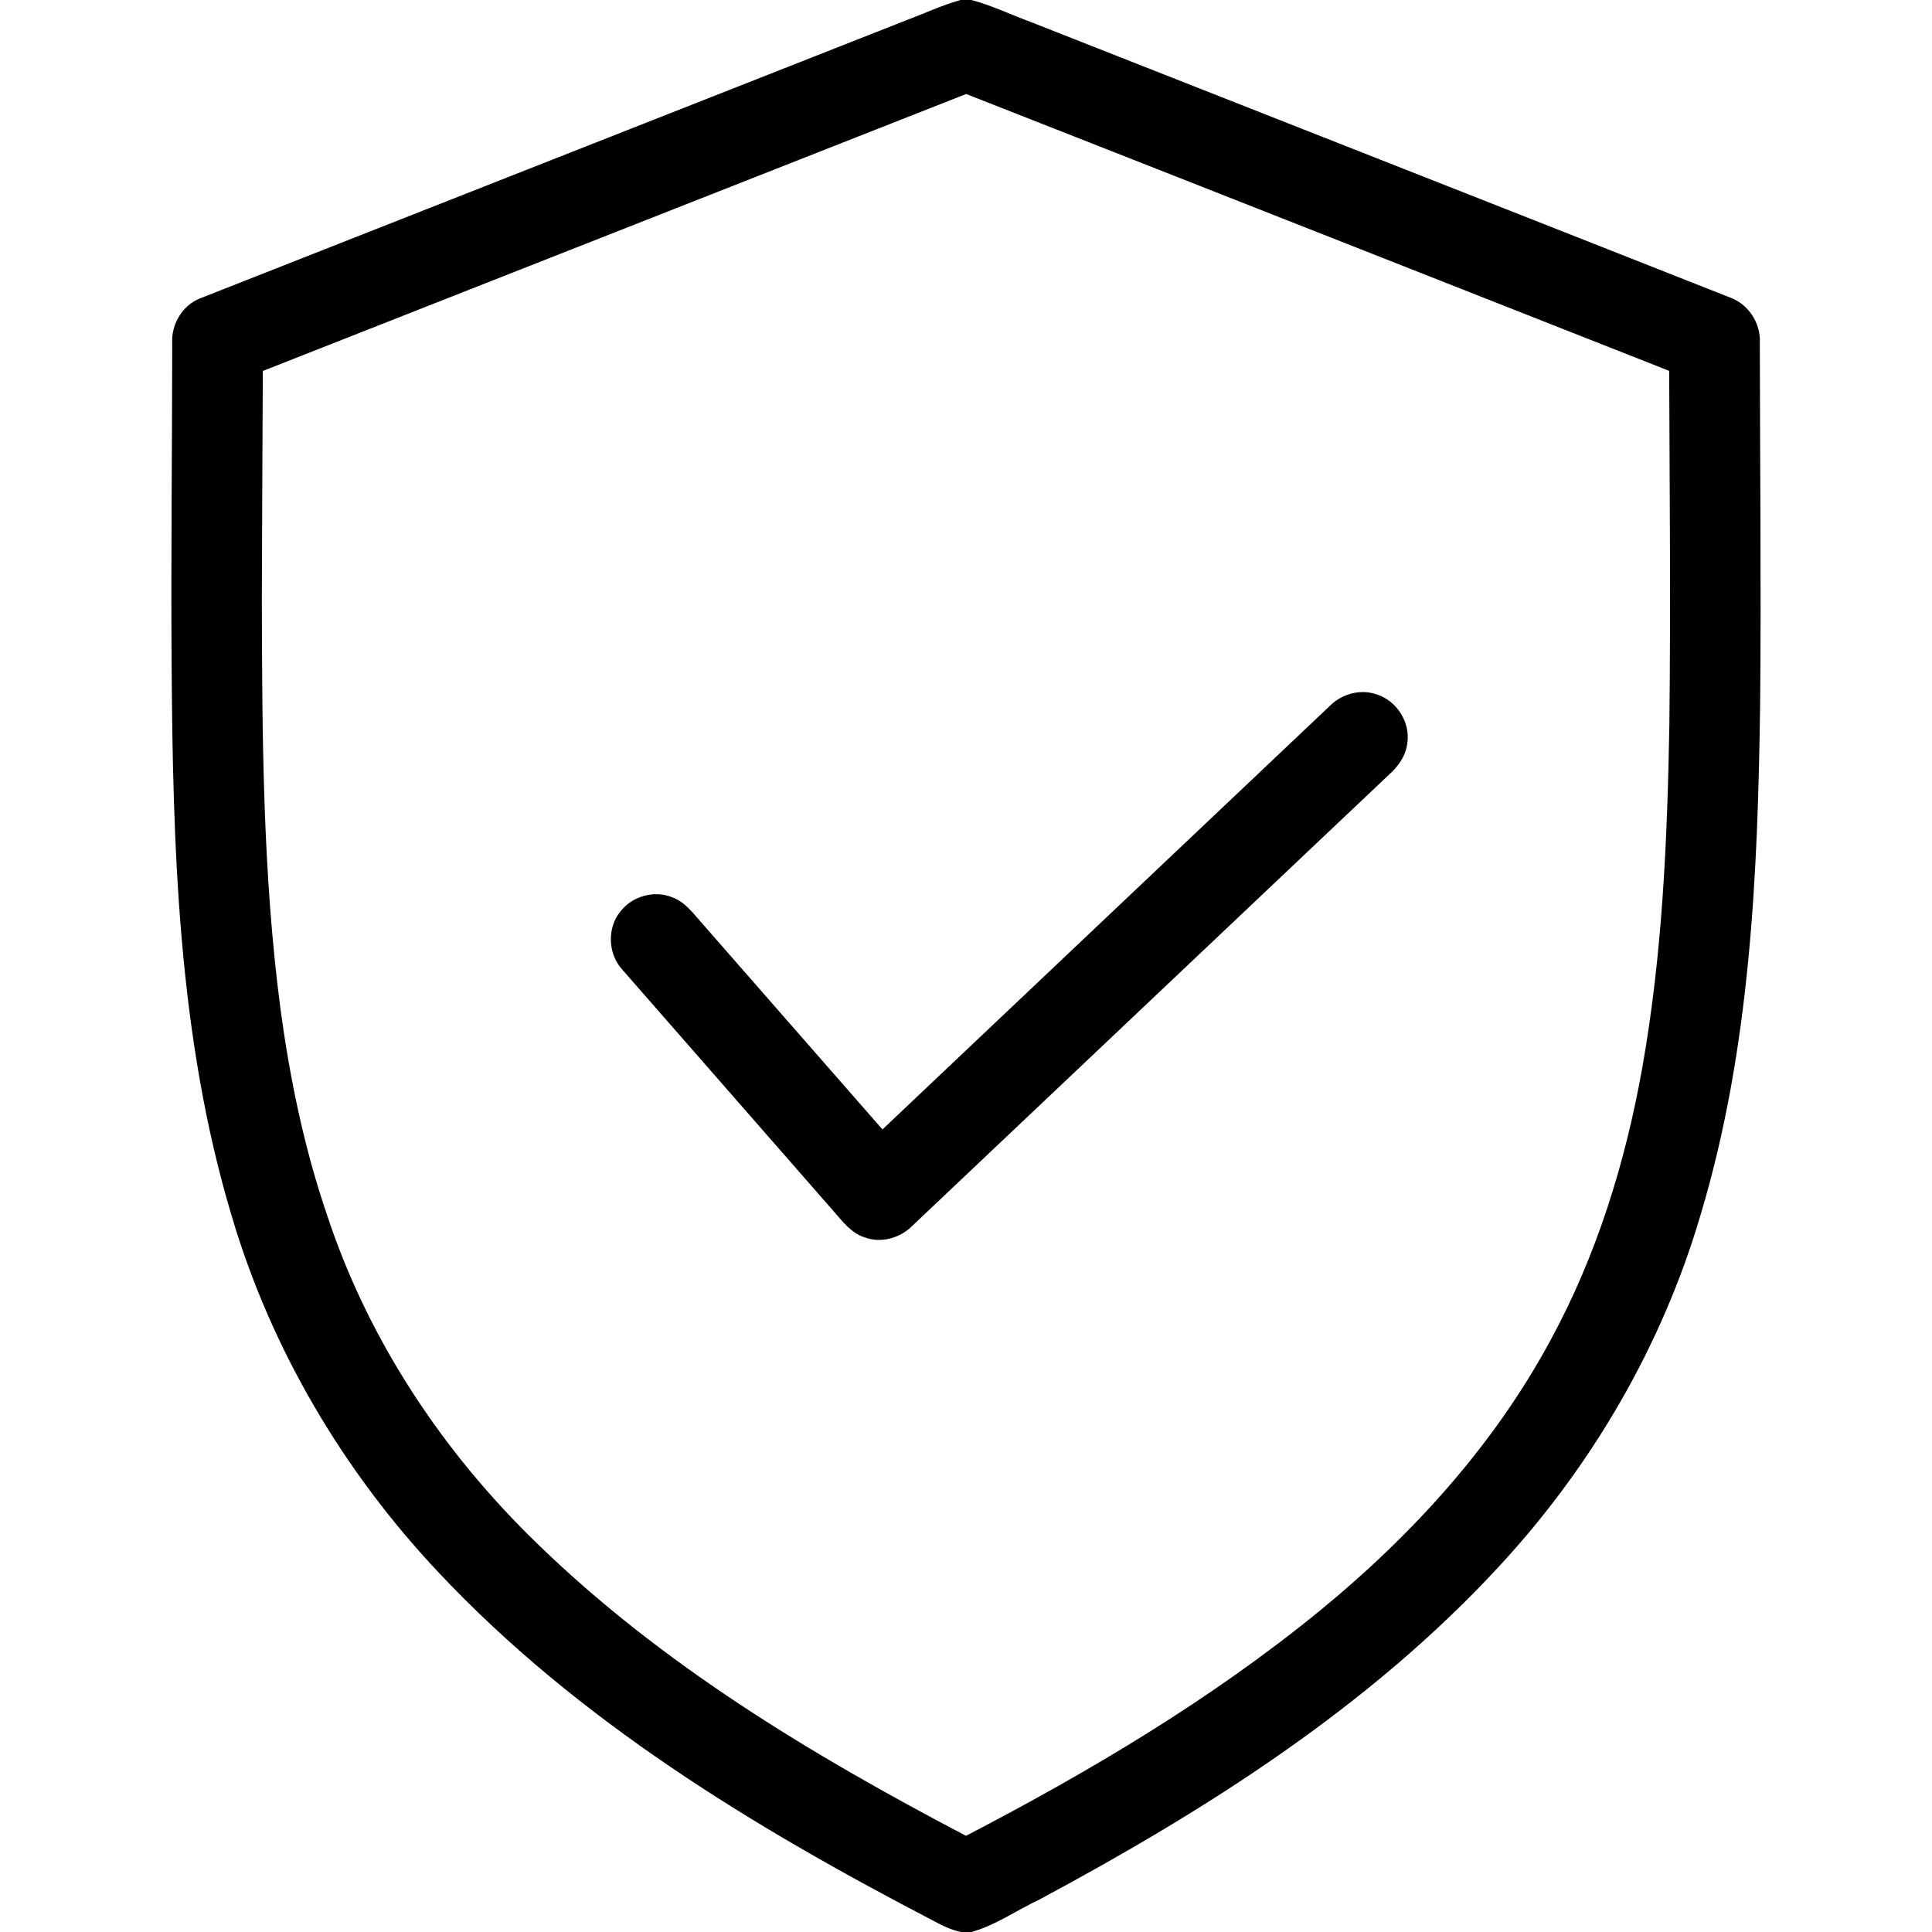
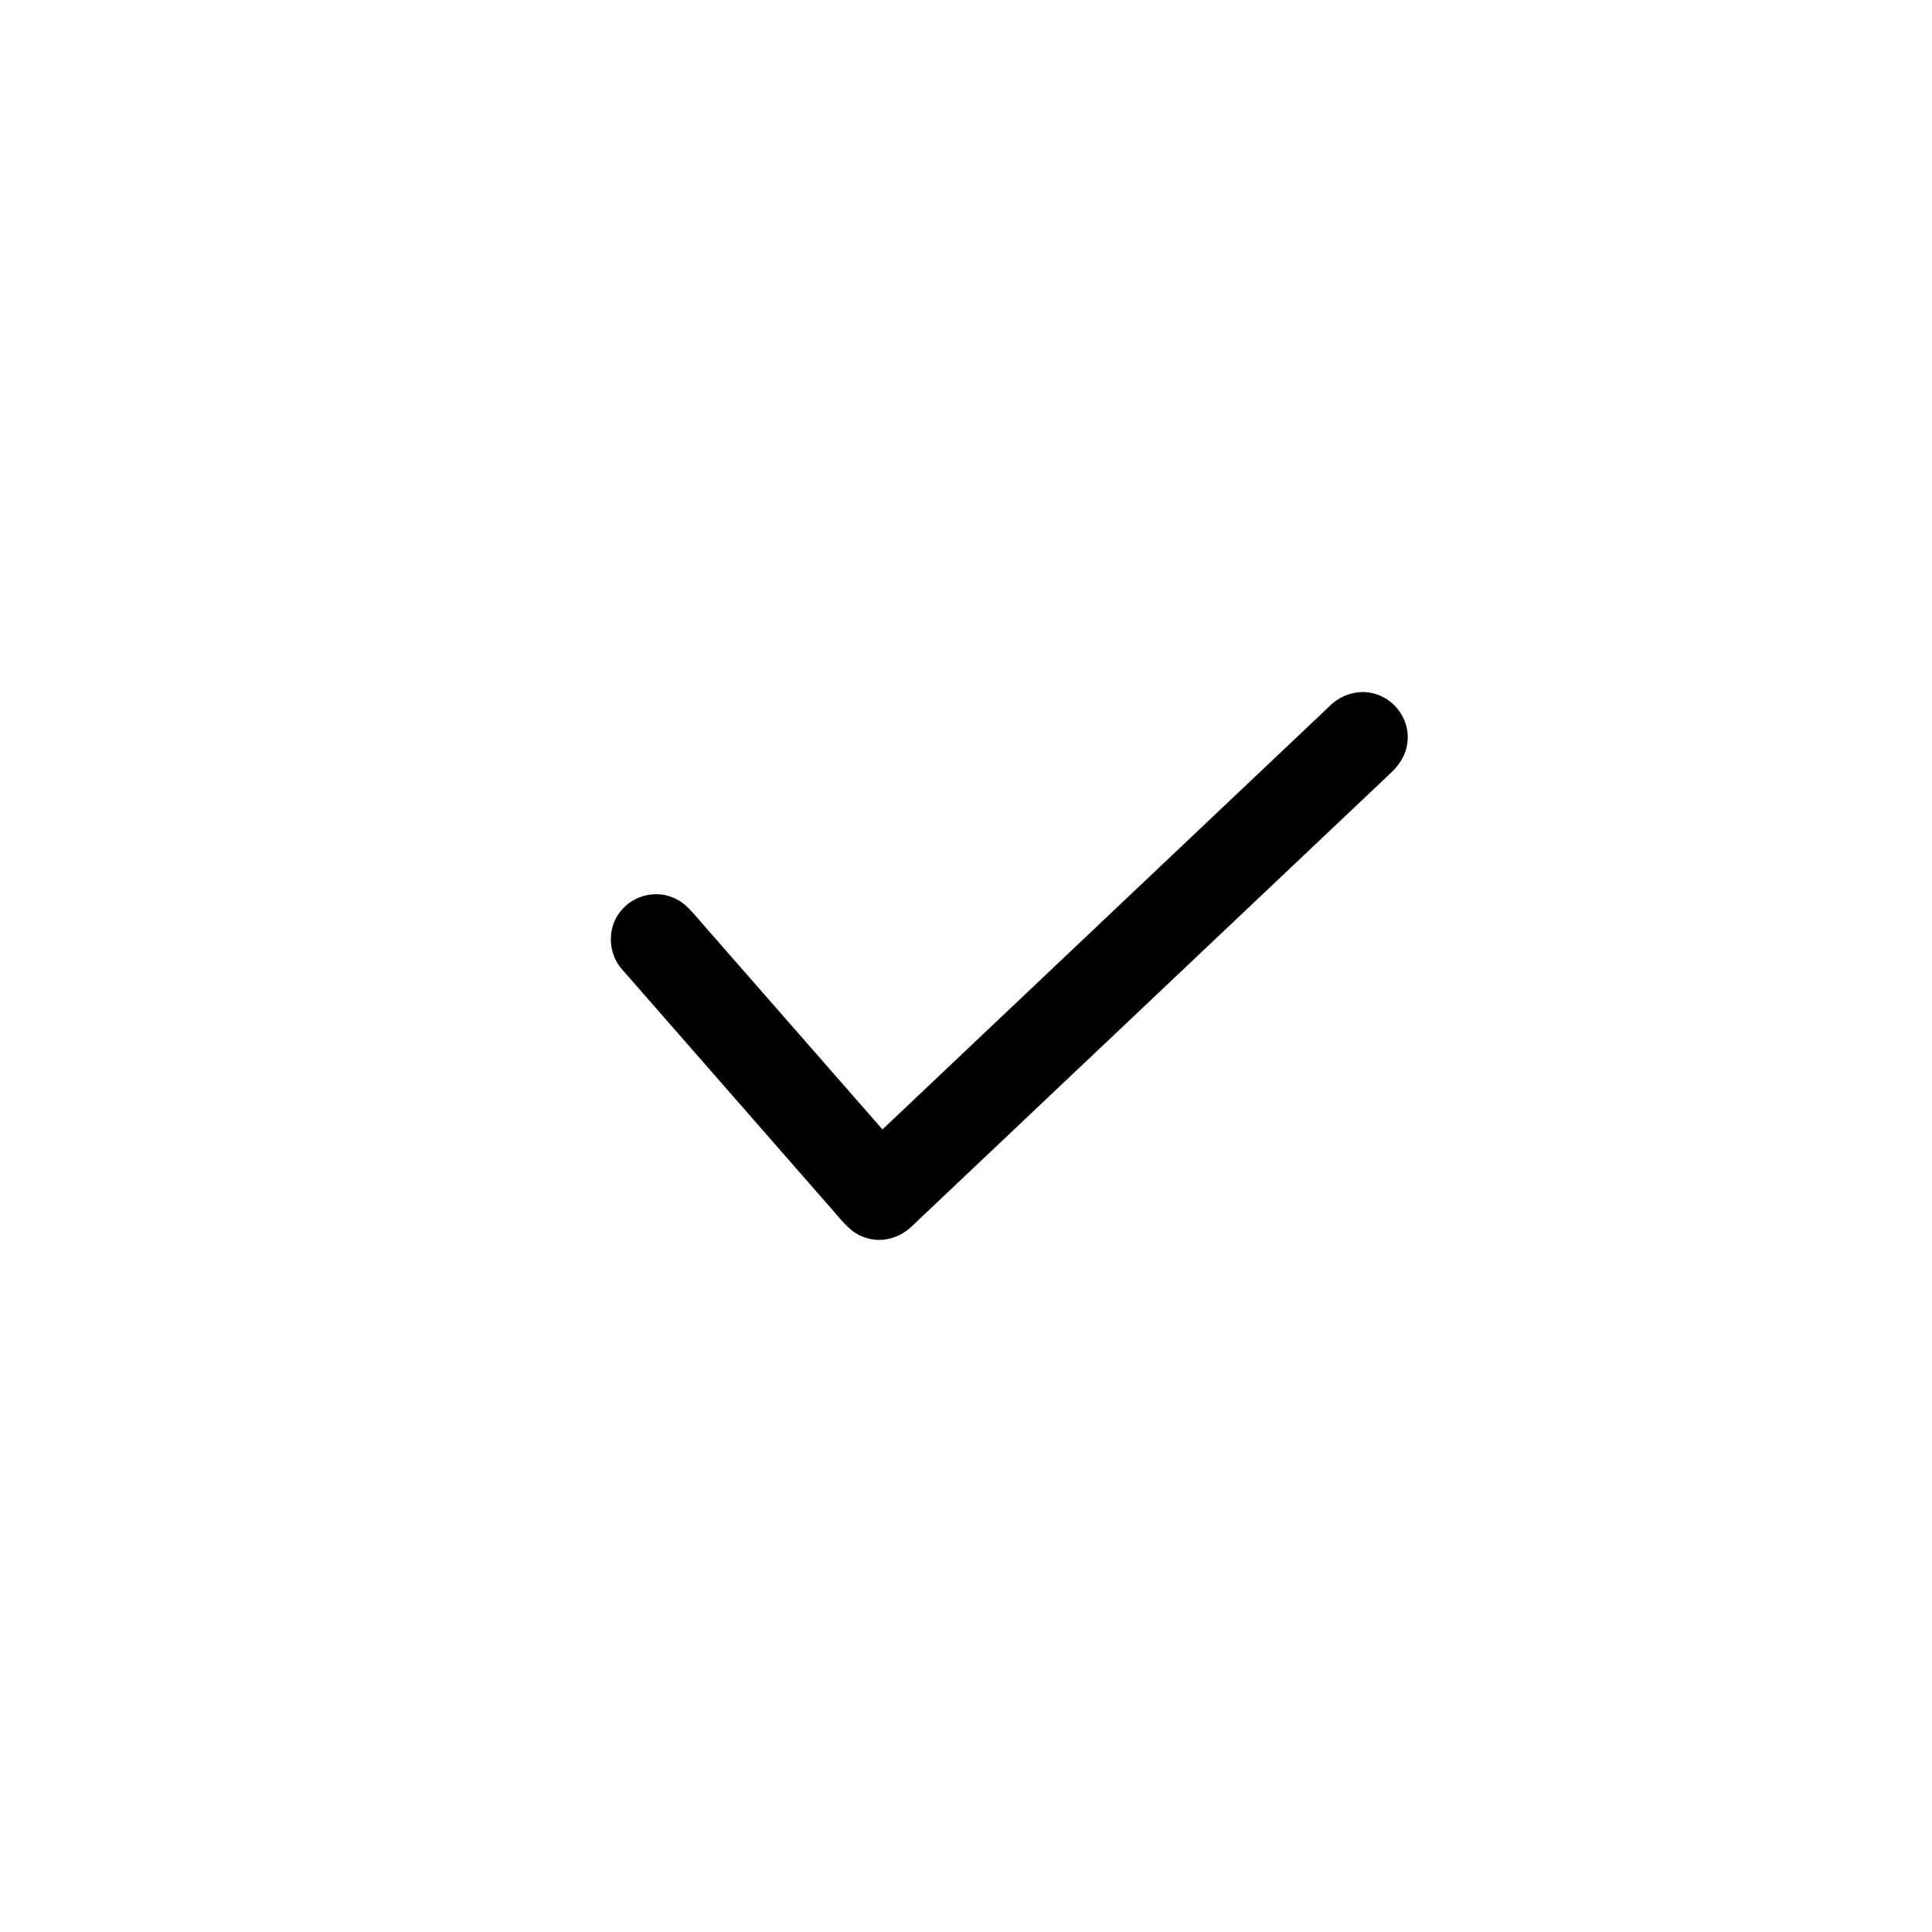
<svg xmlns="http://www.w3.org/2000/svg" width="512pt" height="512pt" viewBox="0 0 512 512" version="1.1">
  <g id="#000000ff">
-     <path fill="#000000" opacity="1.00" d=" M 254.55 0.00 L 257.41 0.00 C 262.82 1.41 267.86 3.88 273.09 5.80 C 334.82 30.14 396.58 54.39 458.29 78.77 C 463.34 80.51 466.71 85.69 466.37 91.01 C 466.41 122.67 466.75 154.32 466.46 185.97 C 465.86 231.53 463.89 277.79 450.74 321.72 C 440.55 356.53 421.82 388.63 397.19 415.19 C 362.90 452.31 319.68 479.69 275.45 503.40 C 269.44 506.22 263.91 510.18 257.48 512.00 L 254.70 512.00 C 251.99 511.45 249.50 510.21 247.10 508.89 C 199.70 484.23 153.08 455.94 116.22 416.71 C 91.06 390.02 71.89 357.62 61.45 322.41 C 47.11 274.72 45.80 224.43 45.47 175.01 C 45.29 147.02 45.62 119.03 45.64 91.05 C 45.32 86.01 48.28 80.94 53.03 79.07 C 115.40 54.49 177.79 29.94 240.17 5.37 C 244.96 3.58 249.61 1.38 254.55 0.00 M 69.65 98.31 C 69.54 118.54 69.47 138.77 69.39 159.00 C 69.48 195.08 69.60 231.30 74.30 267.14 C 76.80 285.77 80.61 304.29 86.71 322.10 C 97.59 355.07 117.29 384.75 142.16 408.86 C 175.26 441.13 215.28 465.16 256.00 486.51 C 288.93 469.39 321.05 450.32 349.85 426.79 C 374.28 406.77 396.00 382.92 411.01 354.97 C 423.12 332.67 430.72 308.14 435.17 283.23 C 440.55 253.12 441.87 222.48 442.40 191.96 C 442.76 160.73 442.47 129.50 442.35 98.28 C 380.25 73.81 318.17 49.31 256.04 24.91 C 193.91 49.38 131.78 73.84 69.65 98.31 Z" />
    <path fill="#000000" opacity="1.00" d=" M 352.25 187.23 C 355.46 183.90 360.56 182.45 364.97 184.07 C 370.23 185.79 373.82 191.50 372.94 197.00 C 372.56 200.25 370.61 203.04 368.23 205.17 C 326.08 245.05 283.96 284.95 241.80 324.83 C 238.56 328.13 233.43 329.56 229.04 327.88 C 225.54 326.75 223.29 323.67 220.96 321.04 C 202.31 299.67 183.59 278.35 164.94 256.99 C 161.05 252.78 160.82 245.79 164.54 241.40 C 167.67 237.44 173.43 235.88 178.13 237.78 C 181.62 239.04 183.81 242.19 186.19 244.84 C 202.08 263.00 217.96 281.16 233.86 299.31 C 273.32 261.95 312.79 224.60 352.25 187.23 Z" />
  </g>
</svg>